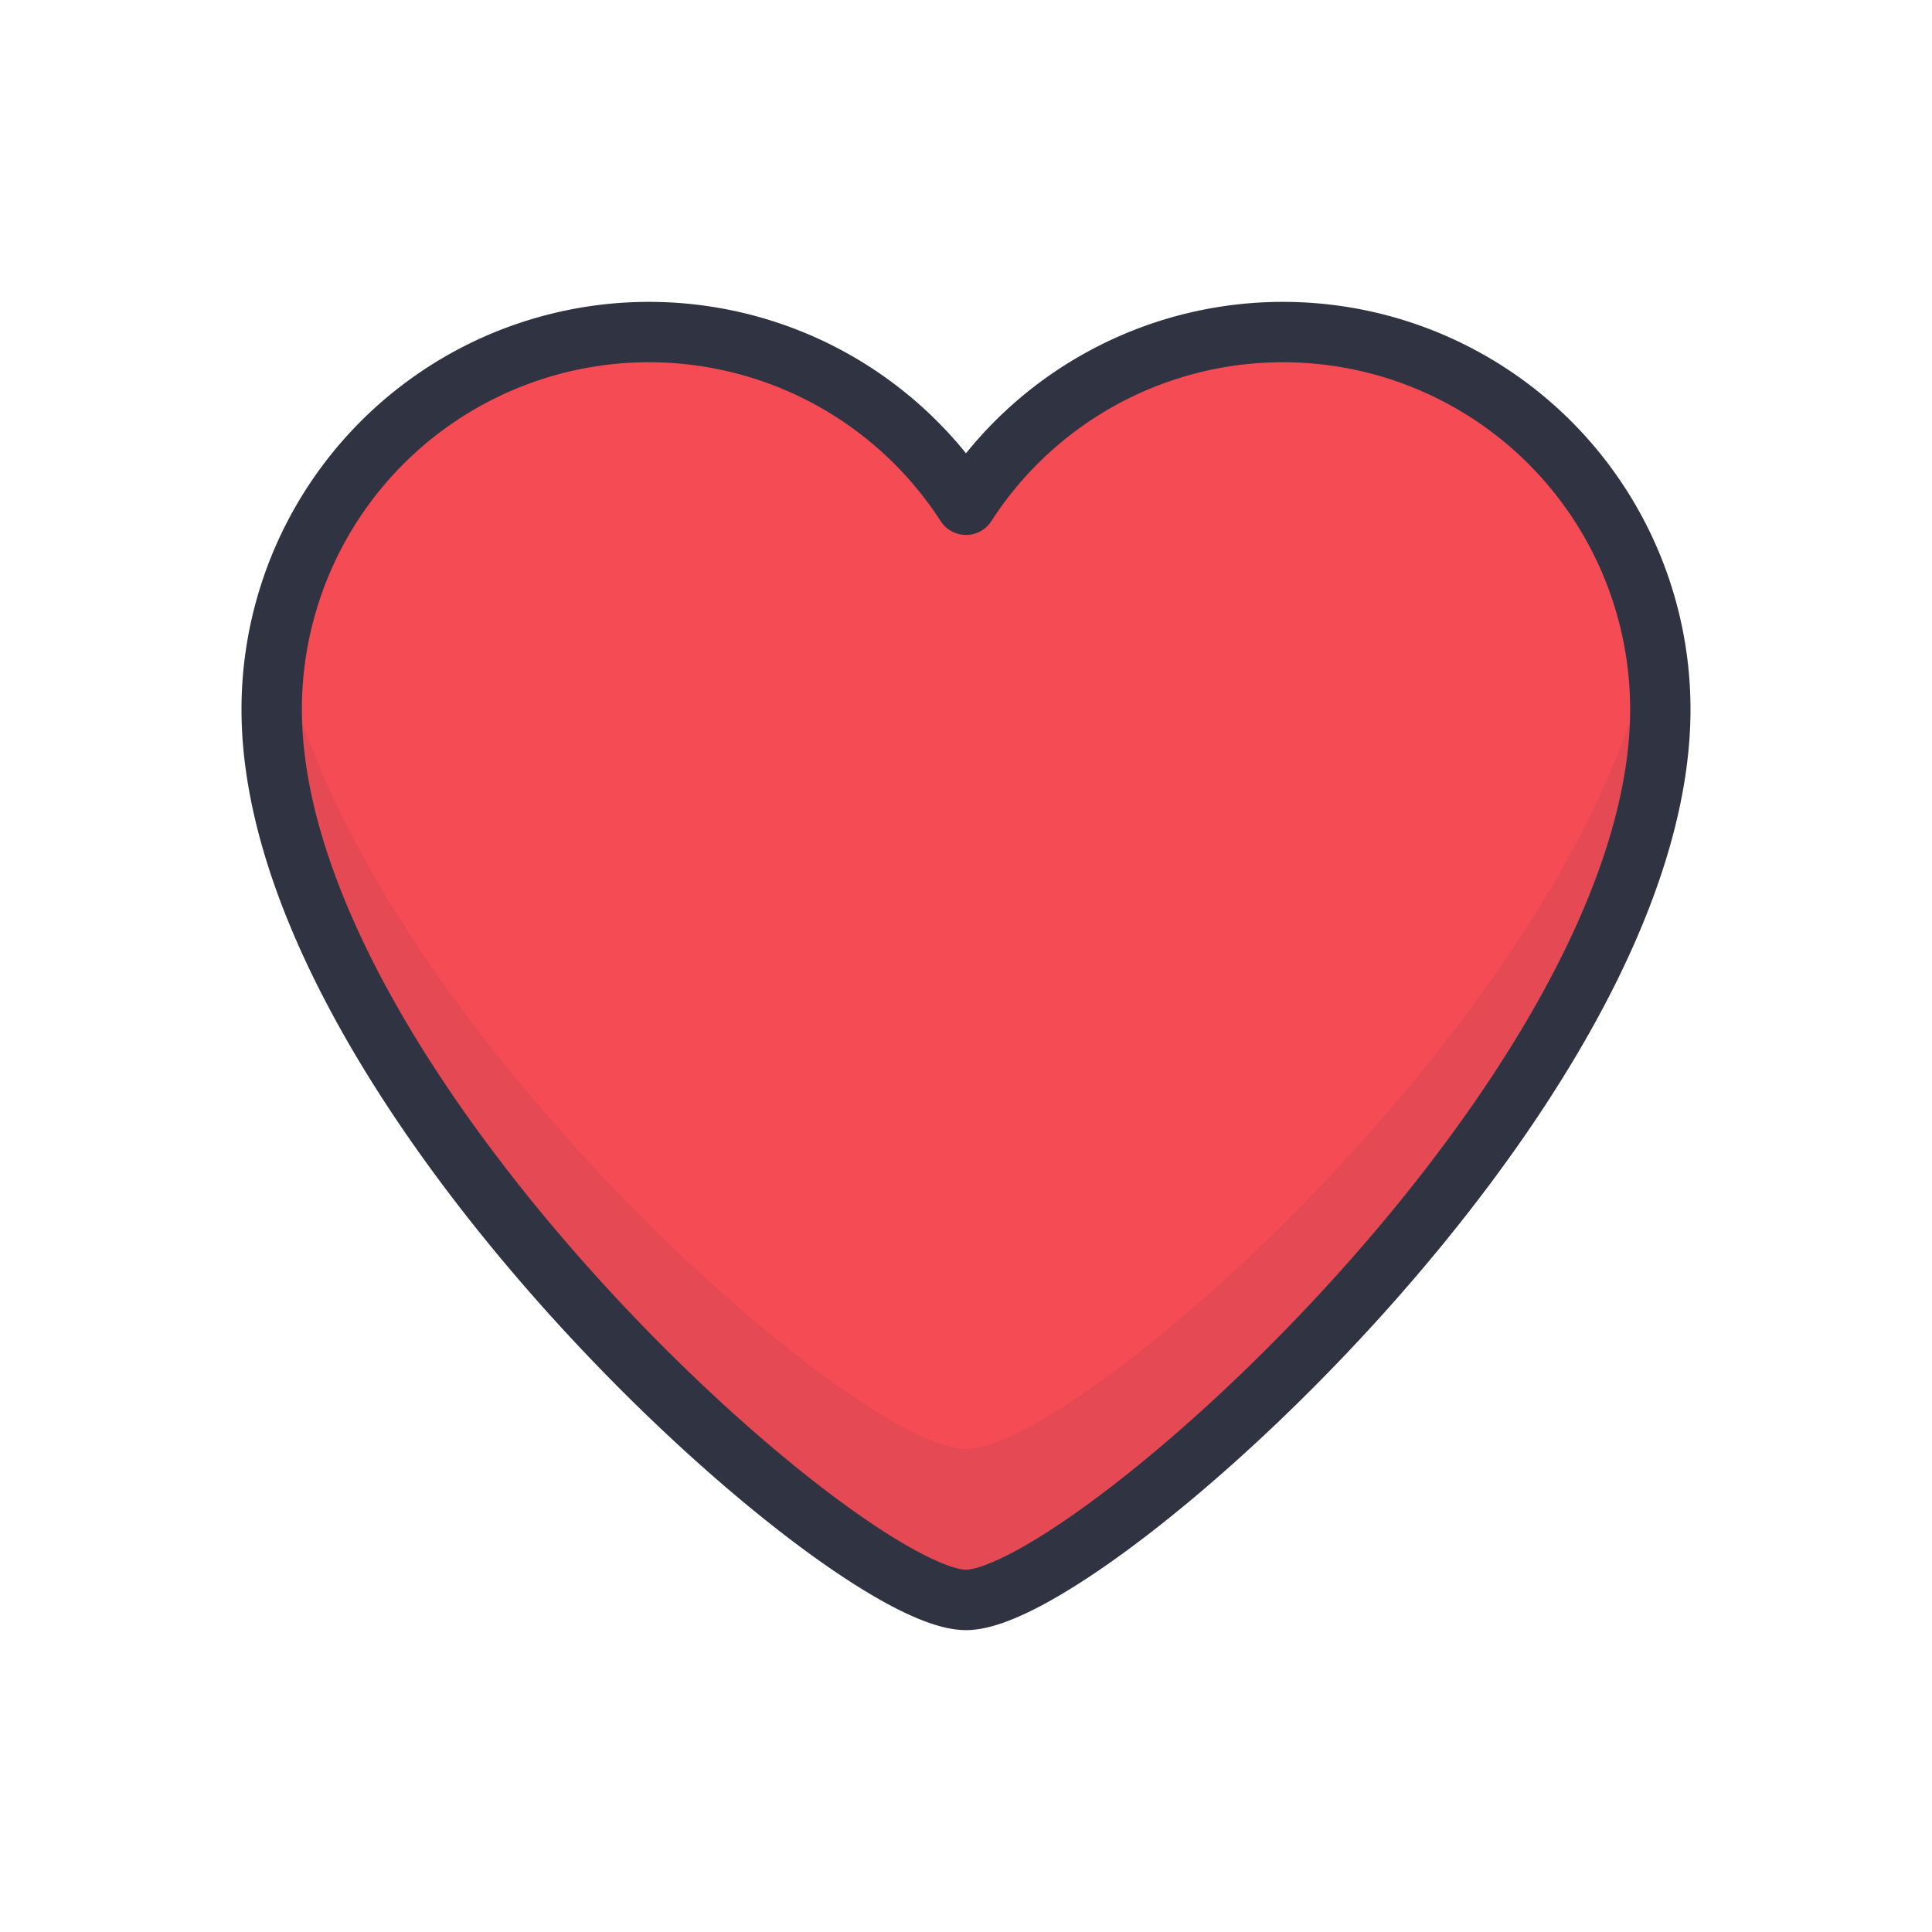
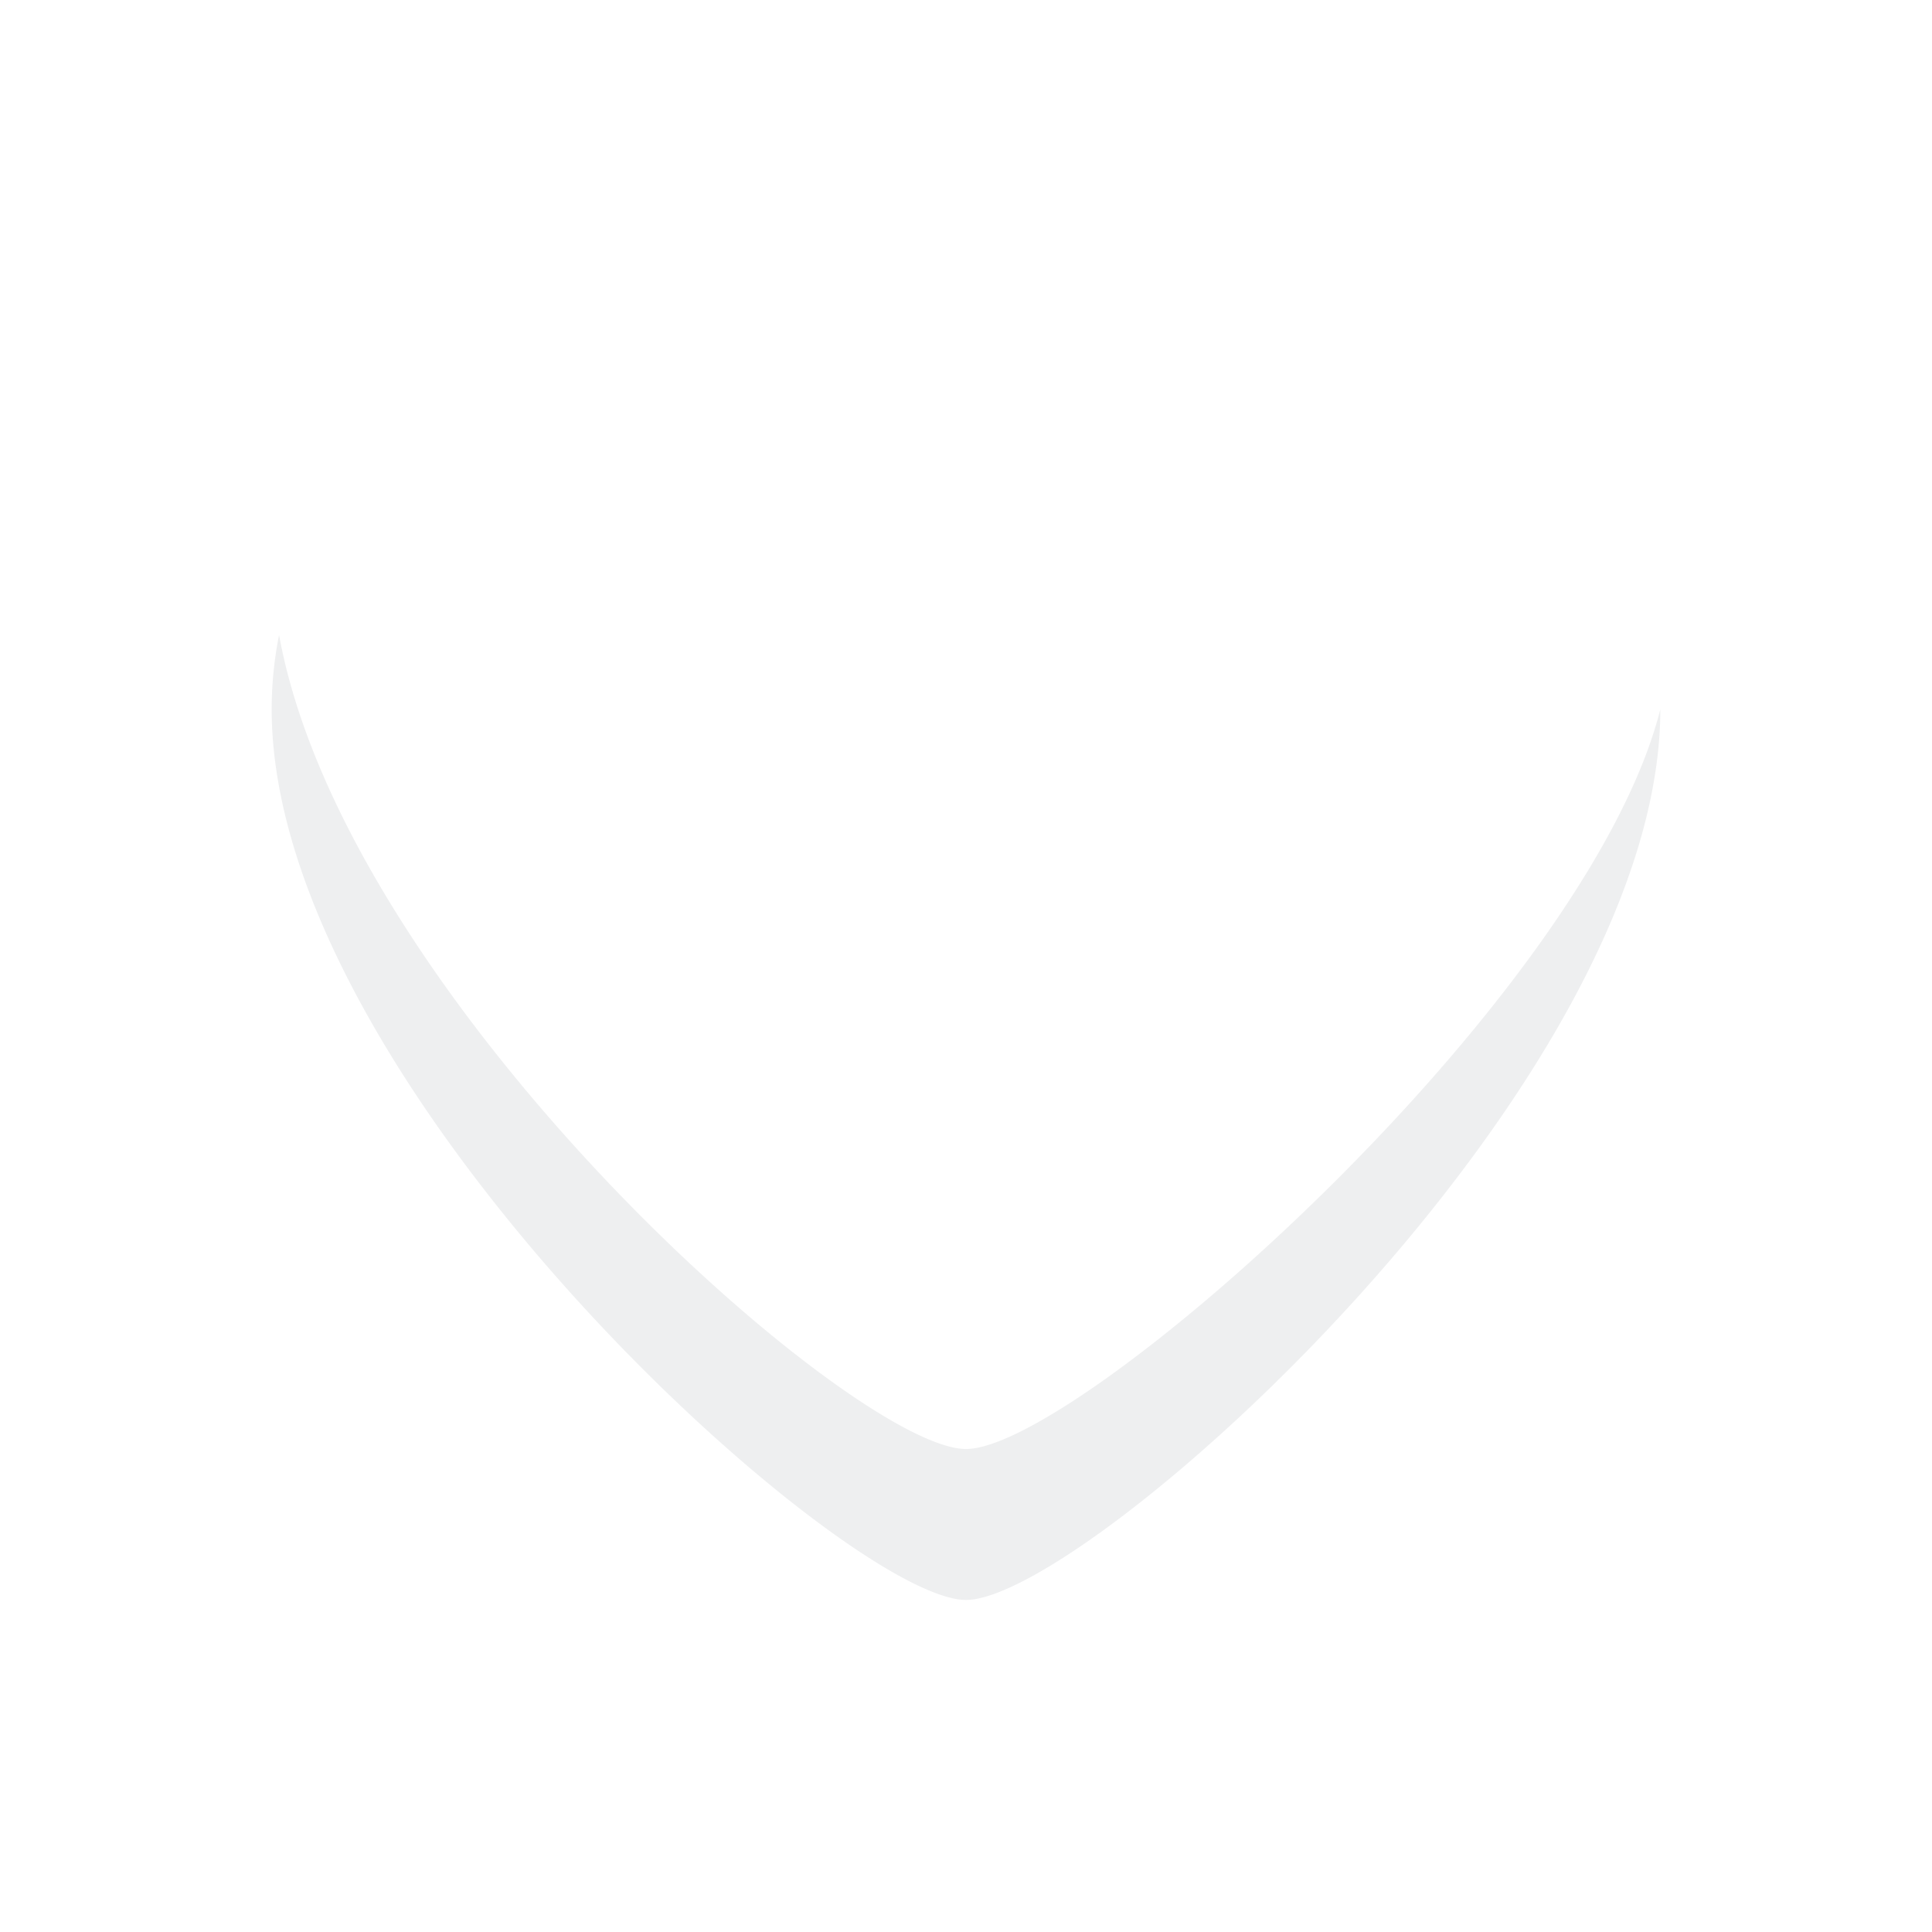
<svg xmlns="http://www.w3.org/2000/svg" id="icons" viewBox="0 0 128 128">
  <defs>
    <style>.cls-1{fill:#f54b55;}.cls-2{fill:#303442;opacity:0.08;}.cls-3{fill:none;stroke:#303442;stroke-linecap:round;stroke-linejoin:round;stroke-width:4px;}</style>
  </defs>
  <title>heart</title>
-   <path class="cls-1" d="M85,22a24.996,24.996,0,0,1,25,25c0,25-38,59-46,59S18,72,18,47A24.998,24.998,0,0,1,64,33.44,24.973,24.973,0,0,1,85,22Z" />
-   <path class="cls-2" d="M64,96c-7.471,0-41.095-29.65-45.511-53.933A25.12,25.12,0,0,0,18,47c0,25,38,59,46,59s46-34,46-59a25.12,25.12,0,0,0-.489-4.933C105.095,66.35,71.471,96,64,96Z" />
-   <path class="cls-3" d="M85,22A24.973,24.973,0,0,0,64,33.44,24.998,24.998,0,0,0,18,47c0,25,38,59,46,59s46-34,46-59A24.996,24.996,0,0,0,85,22Z" />
+   <path class="cls-2" d="M64,96c-7.471,0-41.095-29.65-45.511-53.933A25.12,25.12,0,0,0,18,47c0,25,38,59,46,59s46-34,46-59C105.095,66.35,71.471,96,64,96Z" />
</svg>